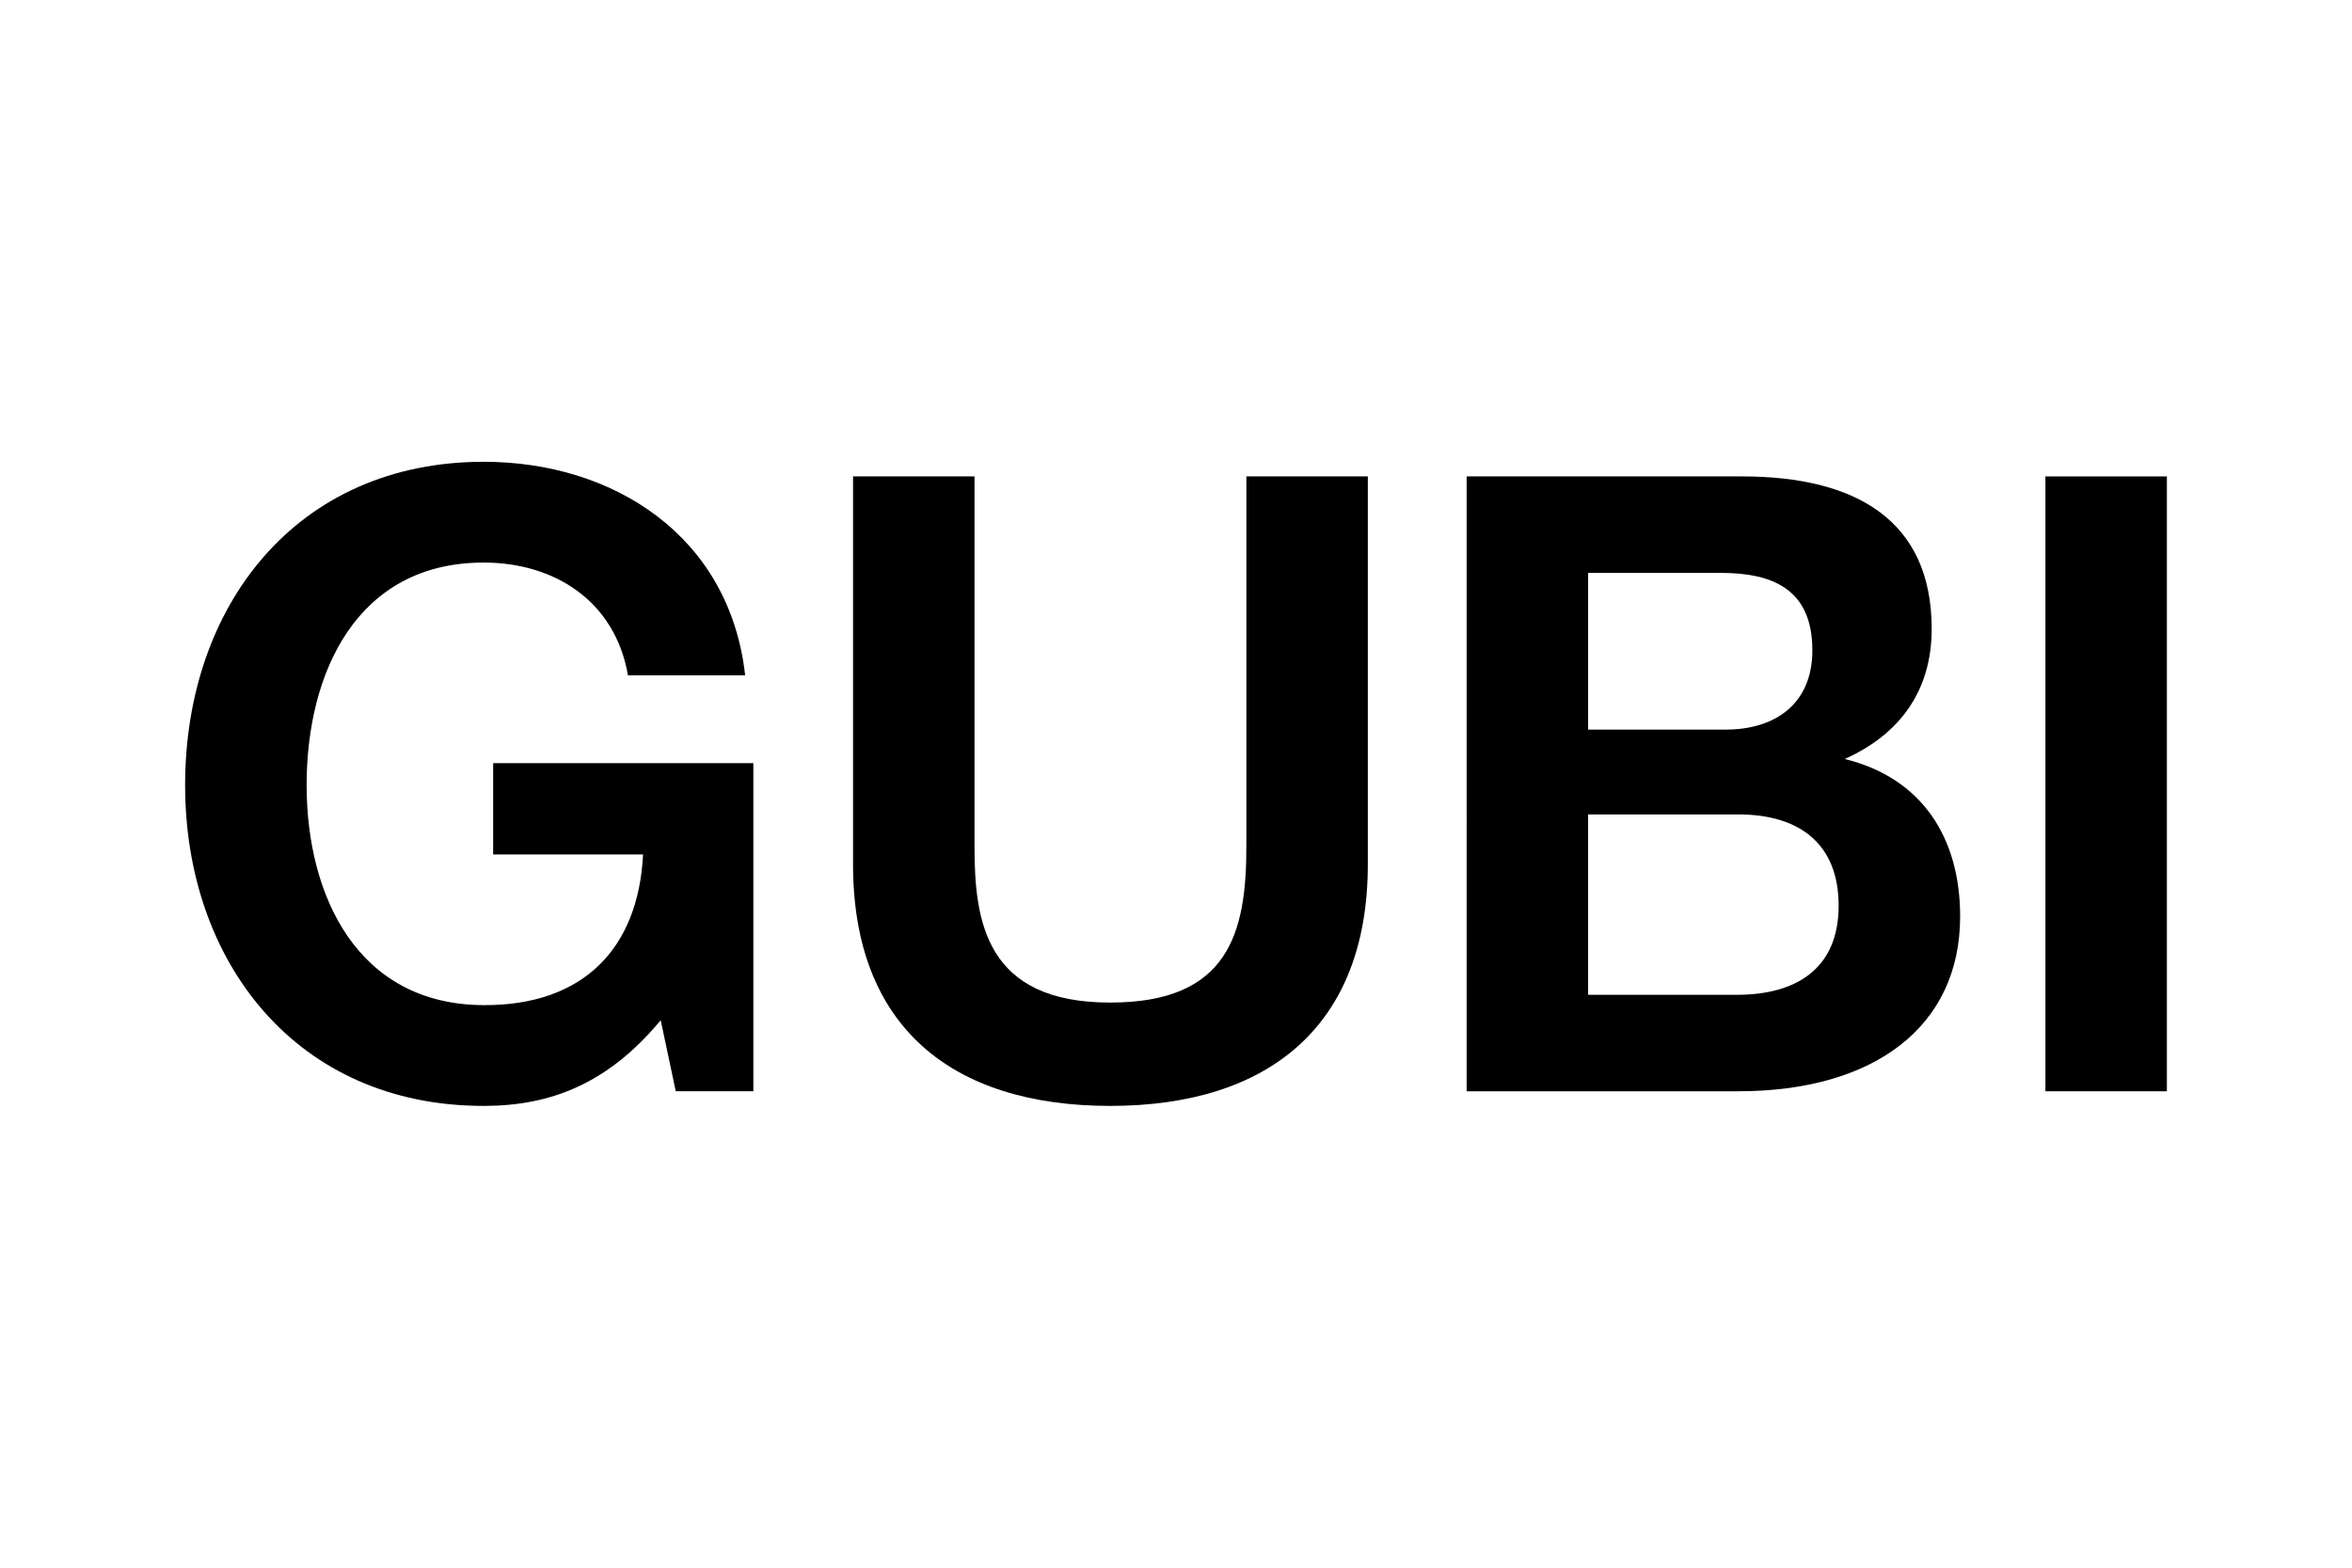
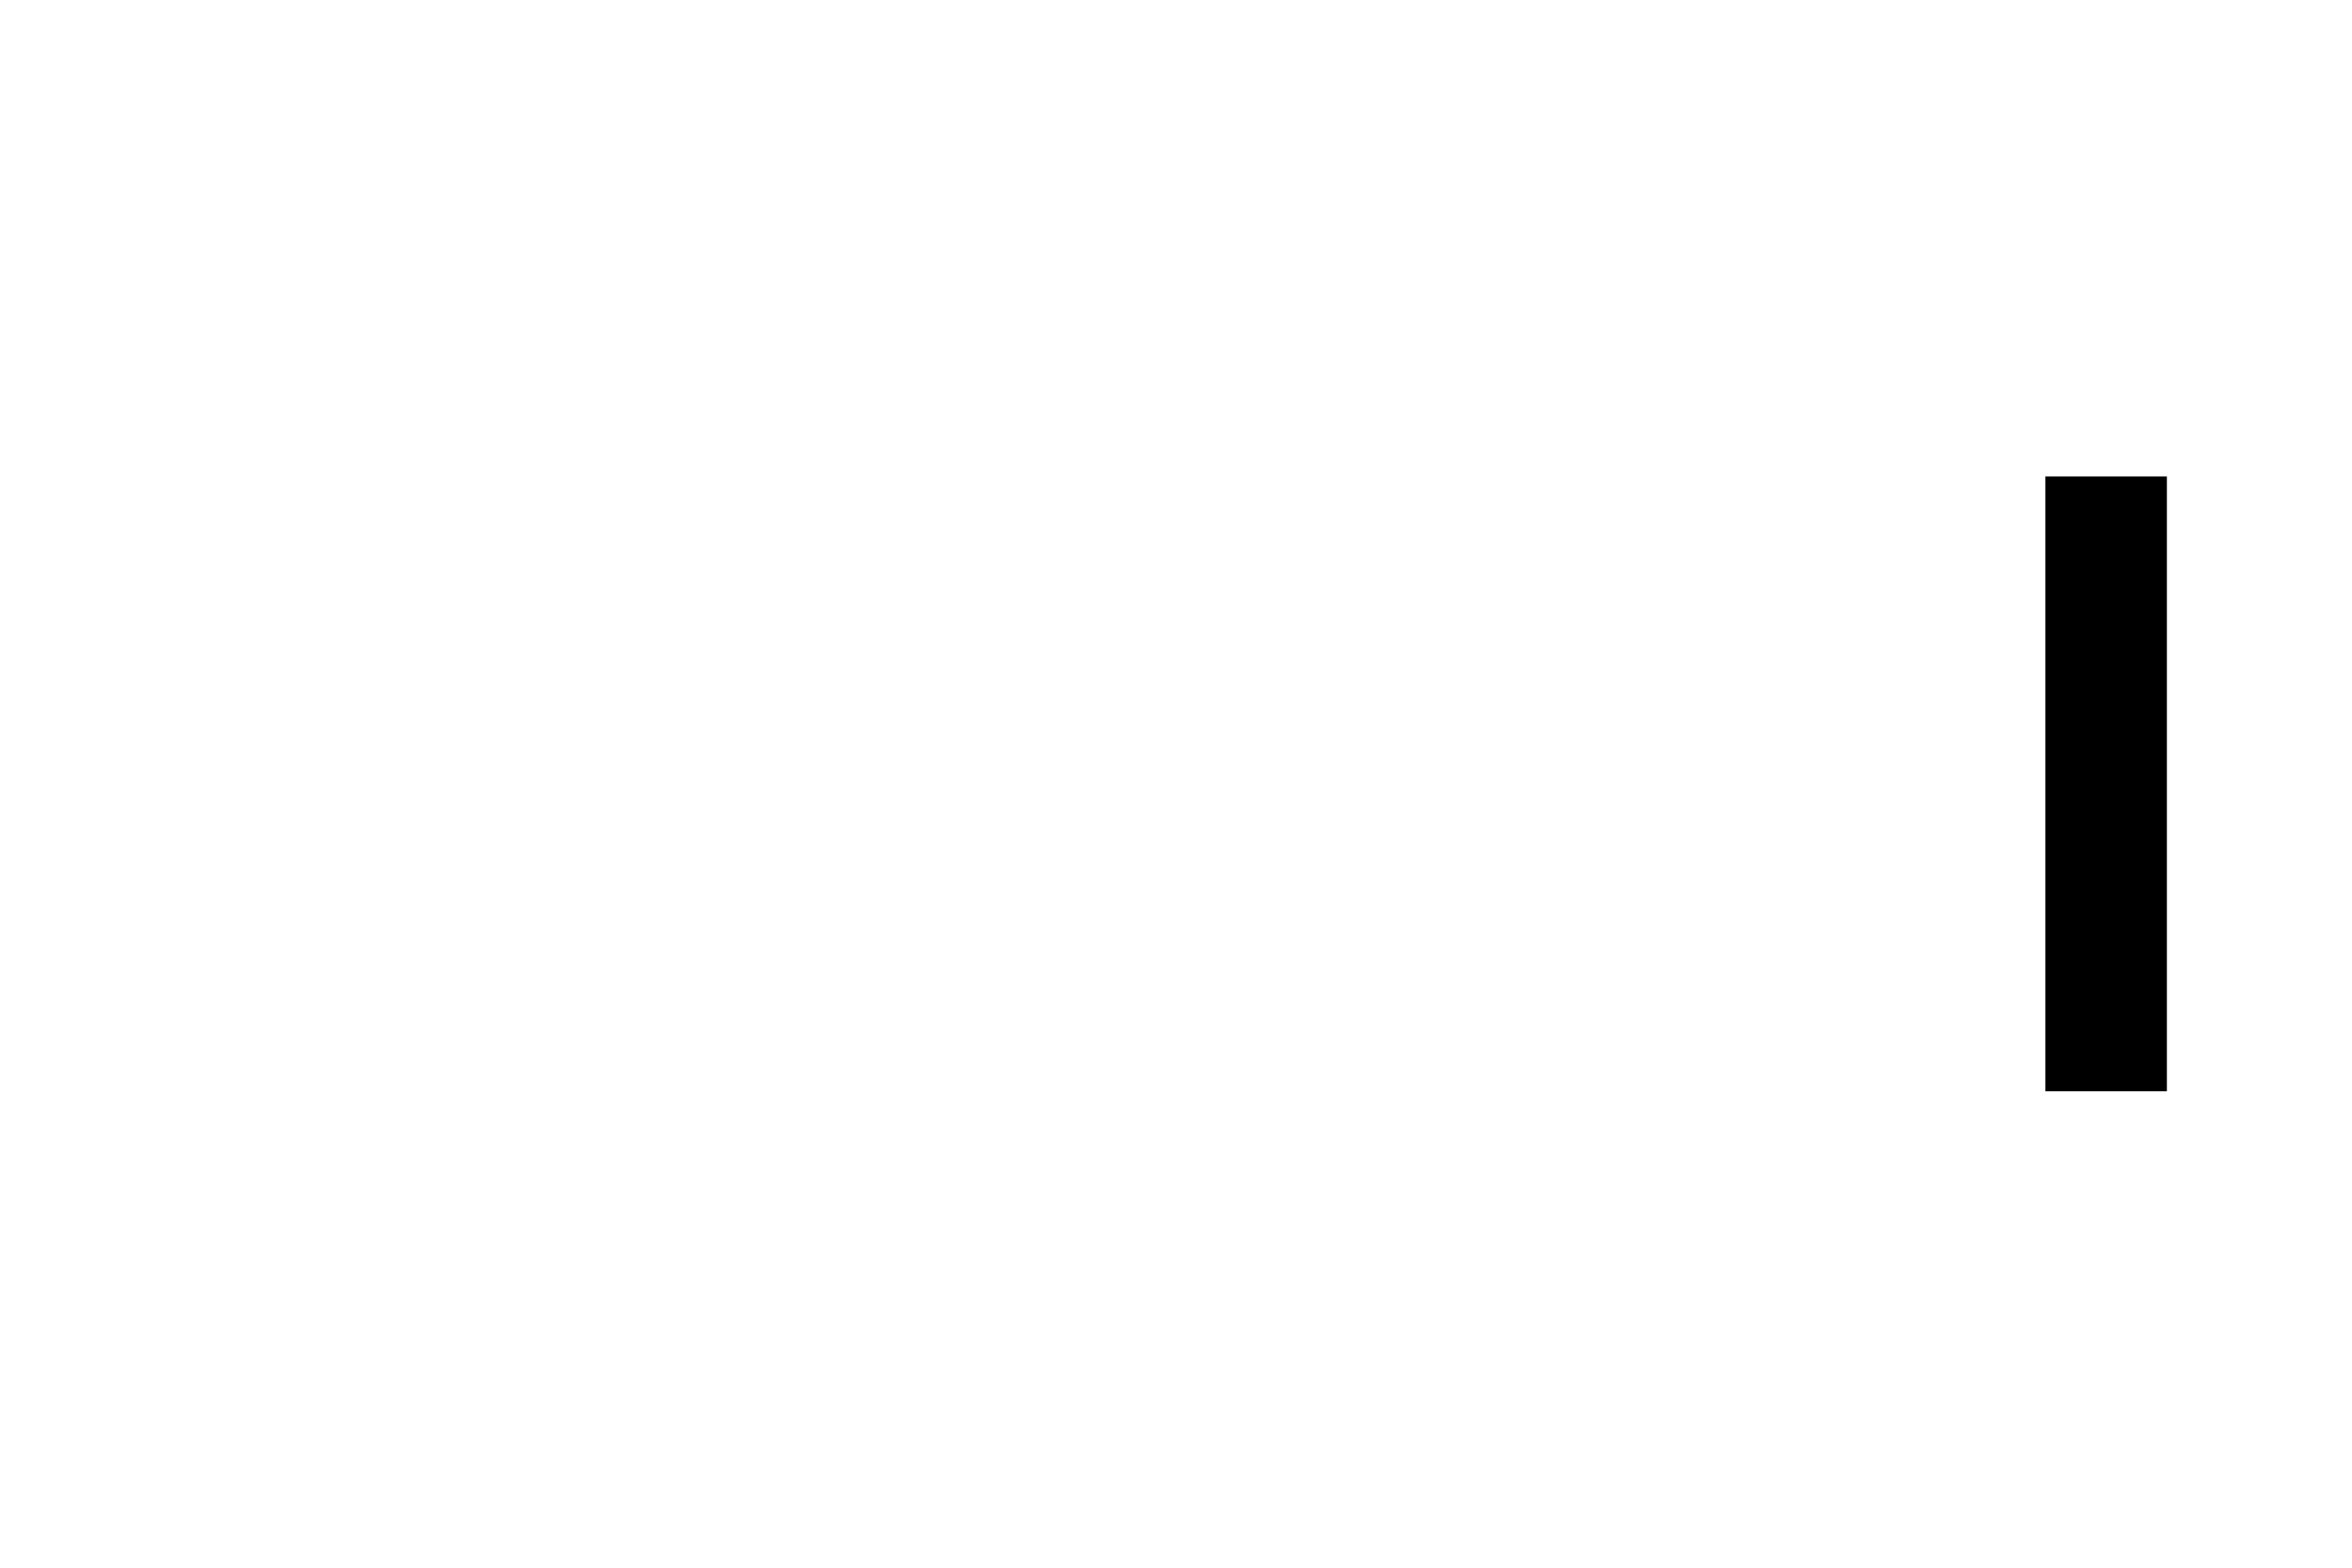
<svg xmlns="http://www.w3.org/2000/svg" version="1.2" baseProfile="tiny" x="0px" y="0px" width="300px" height="200px" viewBox="-23.612 -58.913 300 200" xml:space="preserve">
  <defs>
</defs>
-   <path d="M60.662,71.243c-6.7,8.073-14.009,10.932-22.581,10.932C14.18,82.174,0,63.772,0,41.252C0,18.402,14.18,0,38.082,0  c16.596,0,31.376,9.504,33.352,27.246H56.487c-1.646-9.502-9.396-14.39-18.405-14.39c-16.154,0-22.584,14.007-22.584,28.396  c0,14.061,6.43,27.999,22.584,28.068c12.638,0.055,19.723-7.142,20.329-19.228H39.289V38.449h33.189v41.857h-9.896L60.662,71.243z" />
-   <path d="M85.195,1.866h15.493v47.239c0,9.56,1.432,19.886,17.311,19.886c15.052,0,17.364-8.791,17.364-19.886V1.866h15.492v49.493  c0,20.652-12.69,30.815-32.856,30.815c-20.221,0-32.804-10.107-32.804-30.815V1.866z" />
-   <path d="M178.954,34.166h17.557c6.319,0,11.046-3.295,11.046-10.105c0-7.691-4.893-9.888-11.706-9.888h-16.896V34.166z   M211.684,37.916c9.851,2.42,14.722,10.031,14.722,20.091c0,14.116-11.045,22.3-28.3,22.3h-34.646V1.866H198.6  c14.506,0,24.177,5.604,24.177,19.45C222.776,29.167,218.764,34.746,211.684,37.916 M178.954,68h18.984  c7.585,0,12.97-3.348,12.97-11.367c0-7.857-4.944-11.645-12.806-11.645h-19.148V68z" />
  <rect x="237.282" y="1.868" width="15.495" height="78.44" />
</svg>